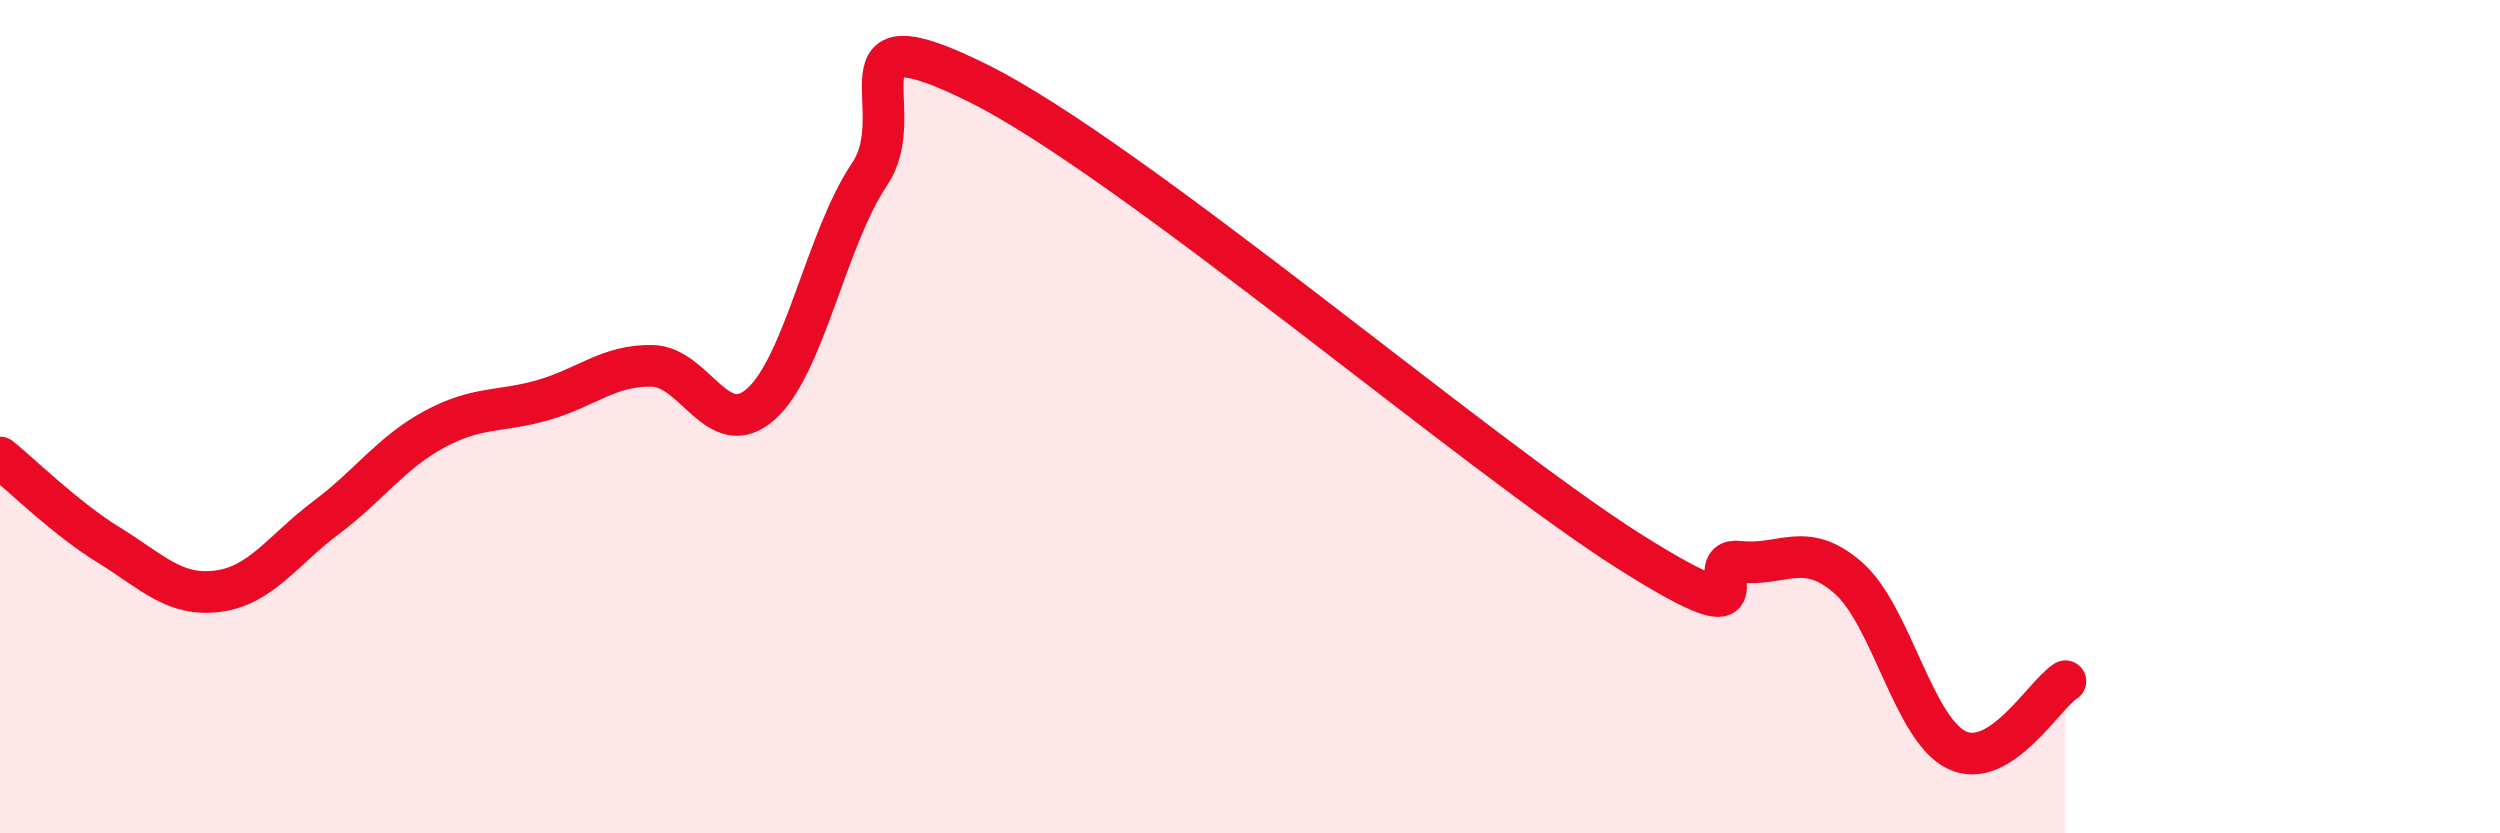
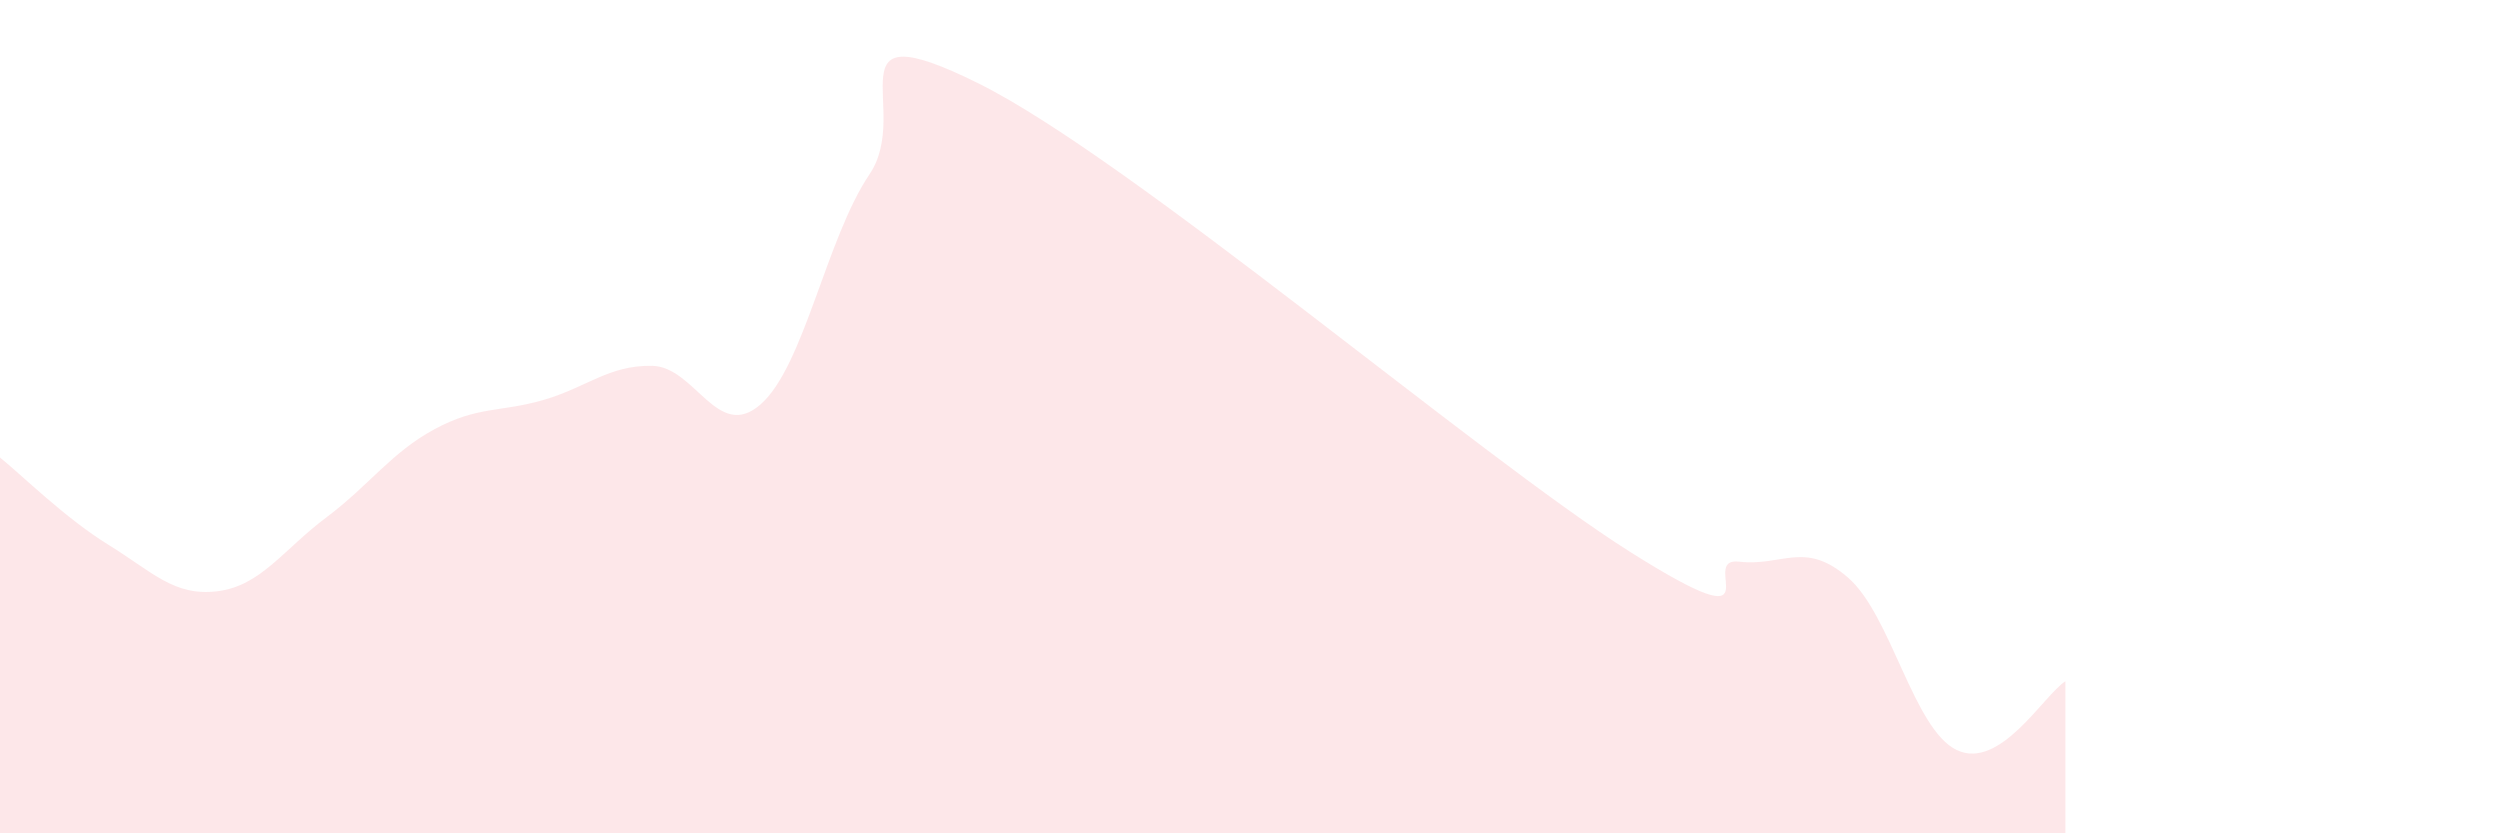
<svg xmlns="http://www.w3.org/2000/svg" width="60" height="20" viewBox="0 0 60 20">
  <path d="M 0,10.98 C 0.52,11.4 1.57,12.44 2.61,13.08 C 3.65,13.72 4.18,14.32 5.22,14.19 C 6.26,14.06 6.79,13.2 7.83,12.42 C 8.87,11.64 9.39,10.86 10.43,10.3 C 11.47,9.74 12,9.9 13.04,9.6 C 14.08,9.3 14.61,8.76 15.65,8.78 C 16.69,8.8 17.22,10.62 18.26,9.7 C 19.3,8.78 19.83,5.72 20.87,4.18 C 21.91,2.64 19.83,0.19 23.48,2 C 27.13,3.81 35.48,10.95 39.13,13.25 C 42.78,15.55 40.7,13.36 41.74,13.48 C 42.78,13.6 43.31,12.96 44.35,13.86 C 45.39,14.76 45.92,17.5 46.96,18 C 48,18.5 49.05,16.68 49.57,16.35L49.57 20L0 20Z" fill="#EB0A25" opacity="0.1" stroke-linecap="round" stroke-linejoin="round" />
-   <path d="M 0,10.98 C 0.52,11.4 1.57,12.44 2.61,13.08 C 3.65,13.72 4.18,14.32 5.22,14.19 C 6.26,14.06 6.79,13.2 7.83,12.42 C 8.87,11.64 9.39,10.86 10.43,10.3 C 11.47,9.74 12,9.9 13.04,9.6 C 14.08,9.3 14.61,8.76 15.65,8.78 C 16.69,8.8 17.22,10.62 18.26,9.7 C 19.3,8.78 19.83,5.72 20.87,4.18 C 21.91,2.64 19.83,0.19 23.48,2 C 27.13,3.81 35.48,10.95 39.13,13.25 C 42.78,15.55 40.7,13.36 41.74,13.48 C 42.78,13.6 43.31,12.96 44.35,13.86 C 45.39,14.76 45.92,17.5 46.96,18 C 48,18.5 49.05,16.68 49.57,16.35" stroke="#EB0A25" stroke-width="1" fill="none" stroke-linecap="round" stroke-linejoin="round" />
</svg>